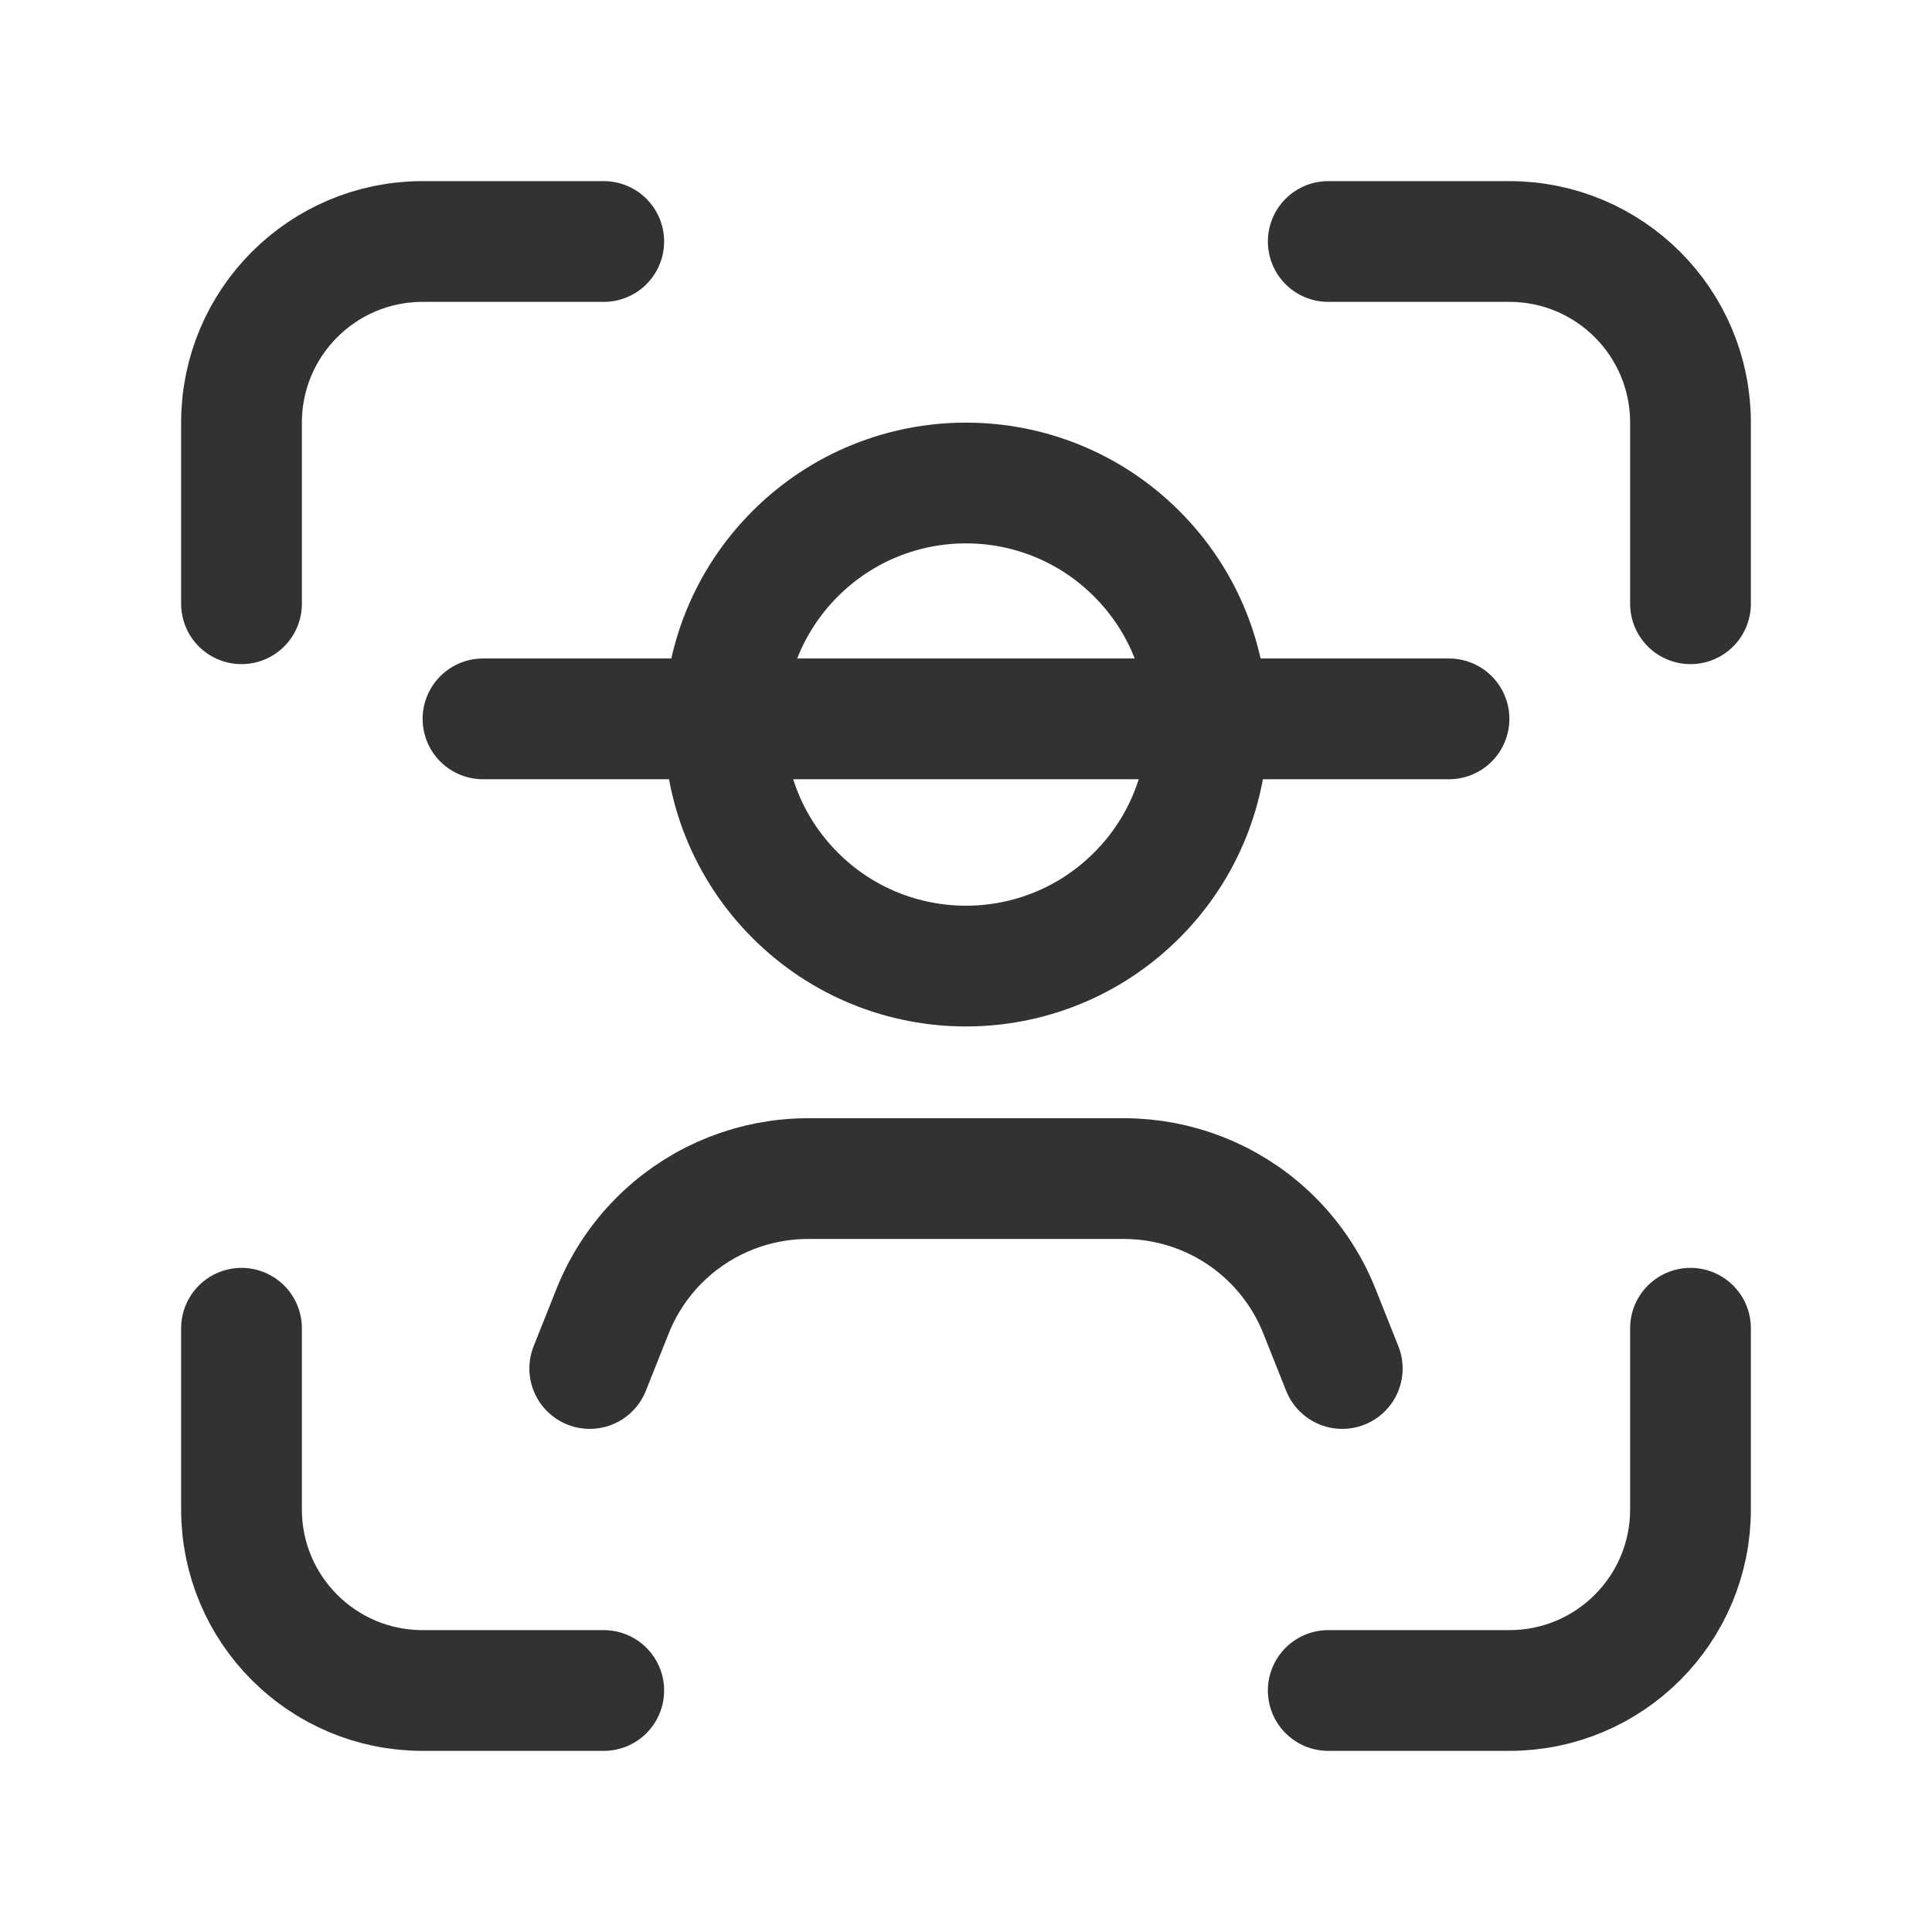
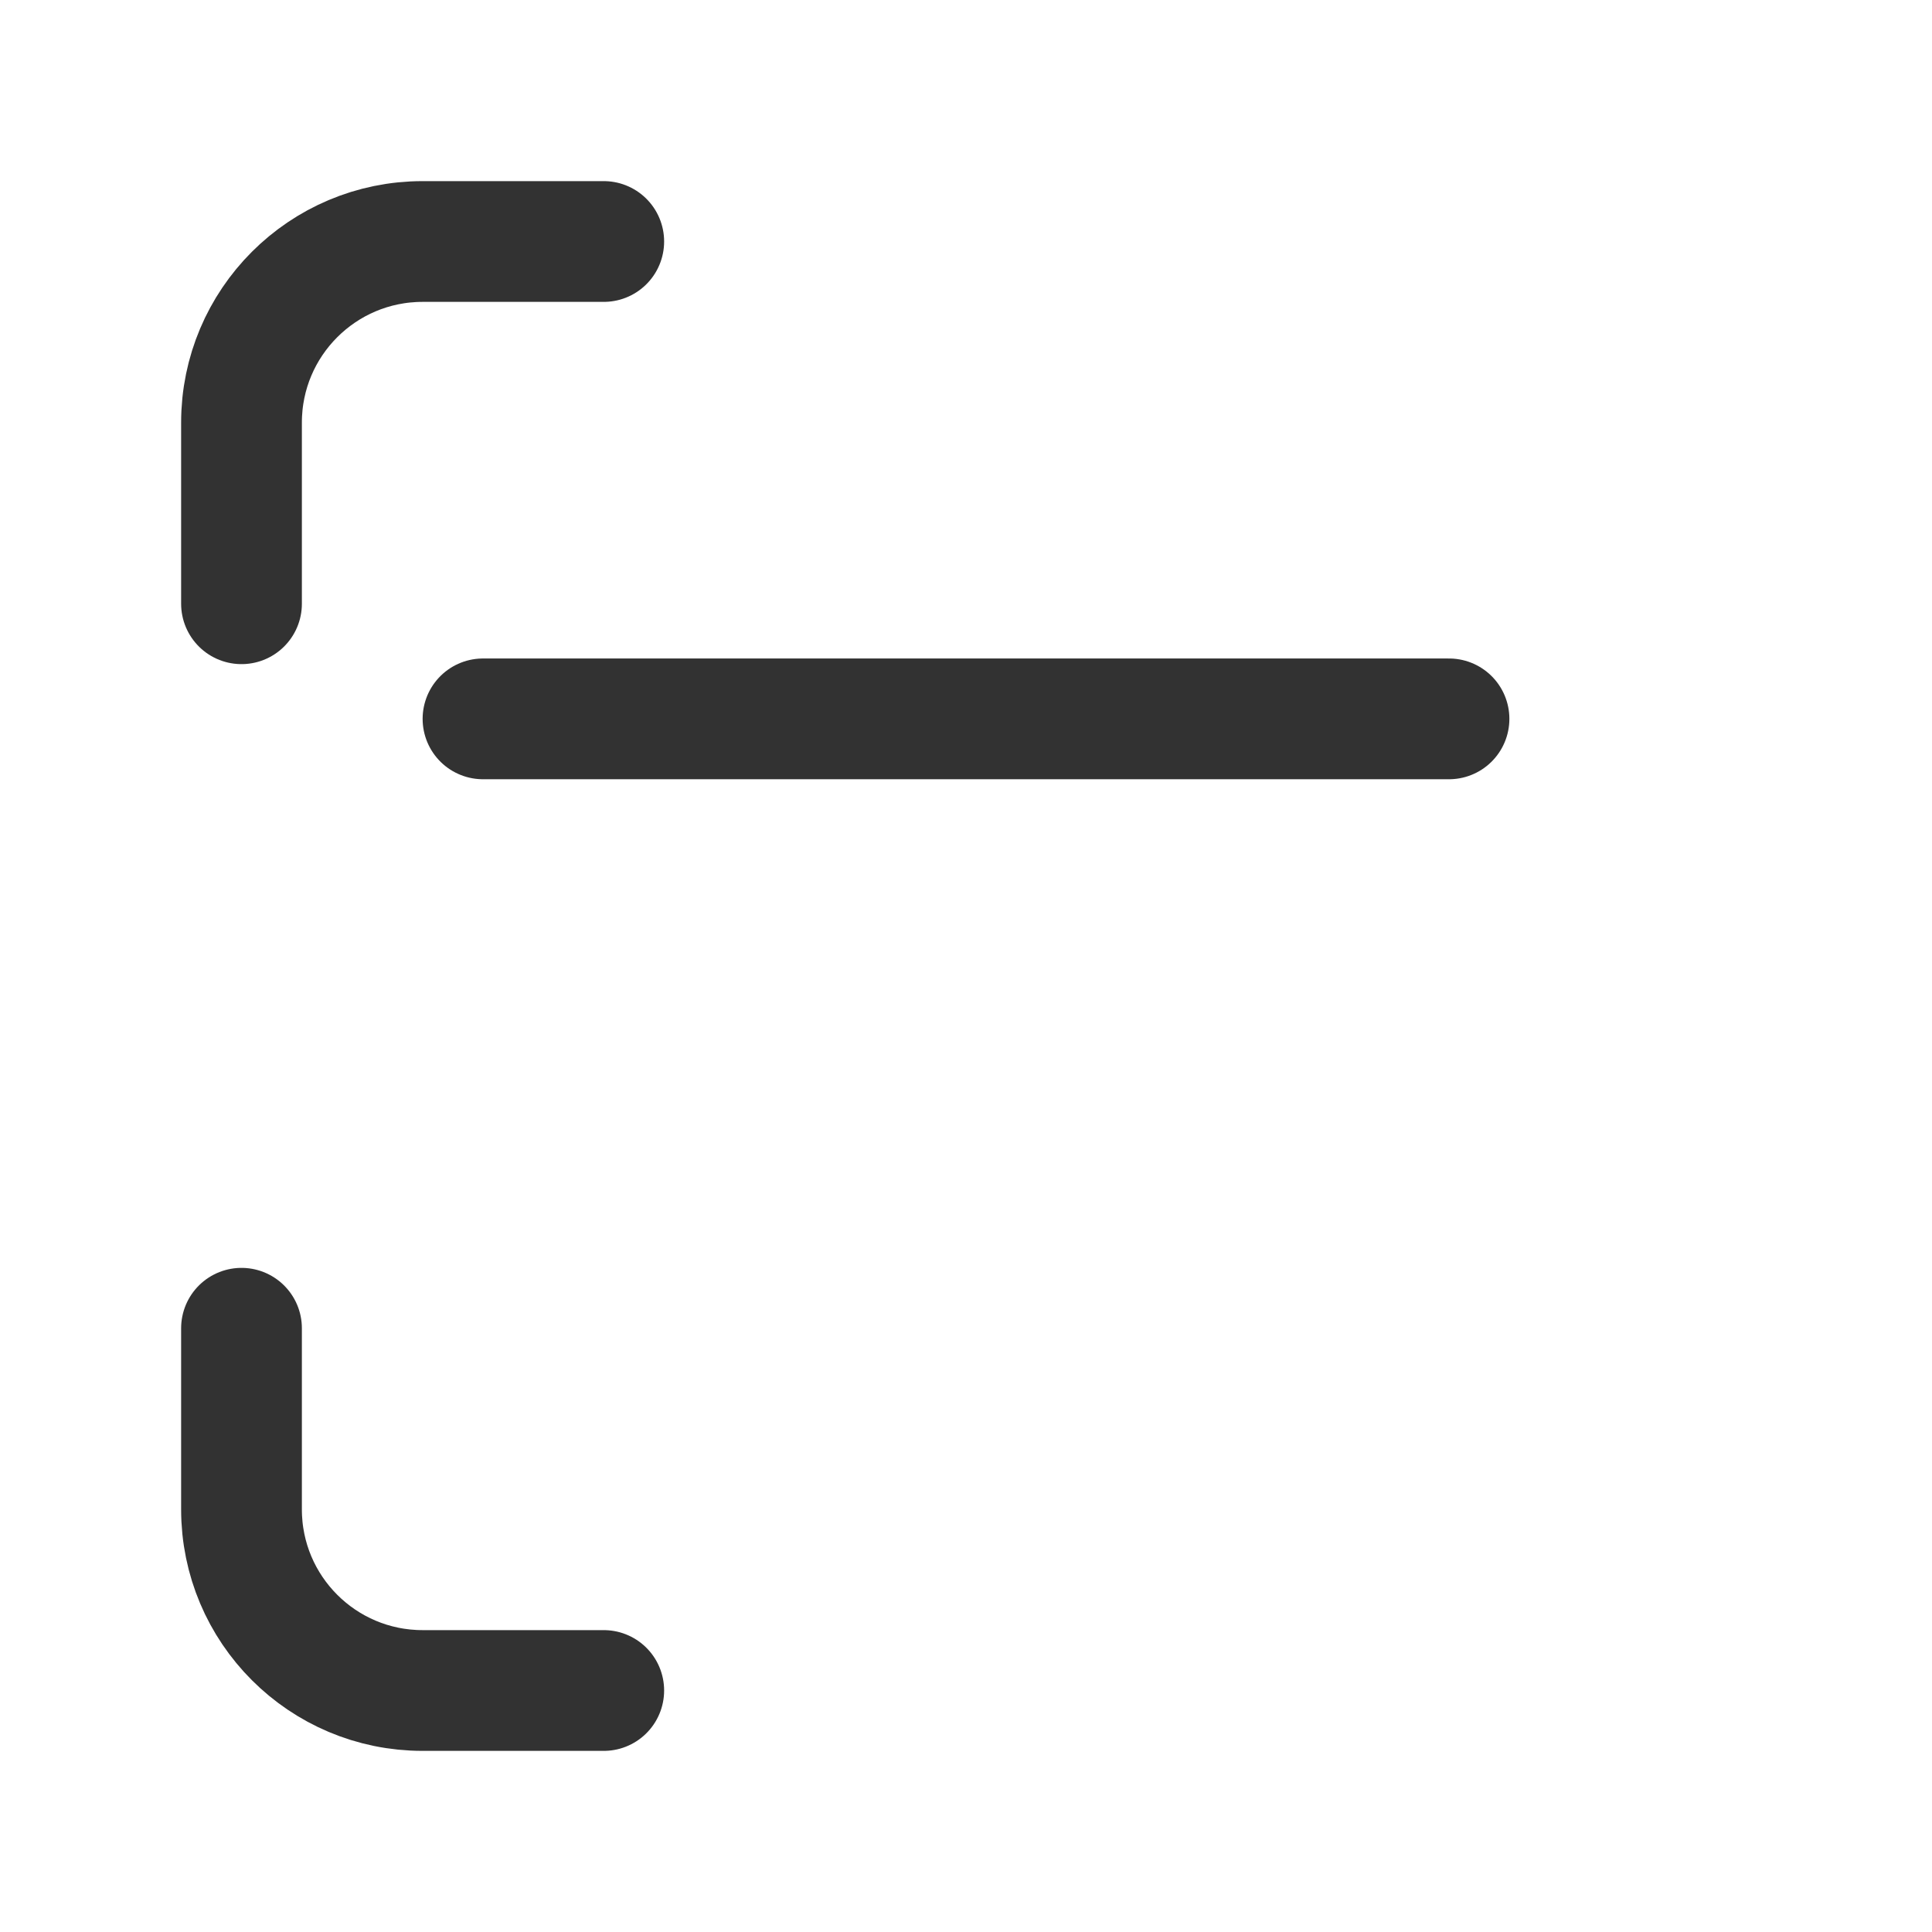
<svg xmlns="http://www.w3.org/2000/svg" version="1.1" viewBox="0 0 24 24">
  <g fill="none">
    <path d="M0,0h24v24h-24v-24Z" />
    <path stroke="#323232" stroke-linecap="round" stroke-linejoin="round" stroke-width="1.5" d="M7.5,3h-2.25c-1.243,0 -2.25,1.007 -2.25,2.25v2.25" />
    <path stroke="#323232" stroke-linecap="round" stroke-linejoin="round" stroke-width="1.5" d="M3,16.5v2.25c0,1.243 1.007,2.25 2.25,2.25h2.25" />
-     <path stroke="#323232" stroke-linecap="round" stroke-linejoin="round" stroke-width="1.5" d="M16.5,21h2.25c1.243,0 2.25,-1.007 2.25,-2.25v-2.25" />
-     <path stroke="#323232" stroke-linecap="round" stroke-linejoin="round" stroke-width="1.5" d="M21,7.5v-2.25c0,-1.243 -1.007,-2.25 -2.25,-2.25h-2.25" />
    <path stroke="#323232" stroke-linecap="round" stroke-linejoin="round" stroke-width="1.5" d="M6,8.93h12" />
-     <path stroke="#323232" stroke-linecap="round" stroke-linejoin="round" stroke-width="1.5" d="M16.674,17l-0.284,-0.713c-0.144,-0.361 -0.367,-0.686 -0.652,-0.95v0c-0.483,-0.448 -1.118,-0.696 -1.776,-0.696h-3.924c-0.659,0 -1.293,0.249 -1.776,0.696v0c-0.285,0.264 -0.508,0.589 -0.652,0.95l-0.284,0.713" />
-     <path stroke="#323232" stroke-linecap="round" stroke-linejoin="round" stroke-width="1.5" d="M14.121,6.879c1.172,1.172 1.172,3.071 0,4.243c-1.172,1.172 -3.071,1.172 -4.243,0c-1.172,-1.172 -1.172,-3.071 0,-4.243c1.172,-1.172 3.071,-1.172 4.243,-8.88178e-16" />
  </g>
</svg>